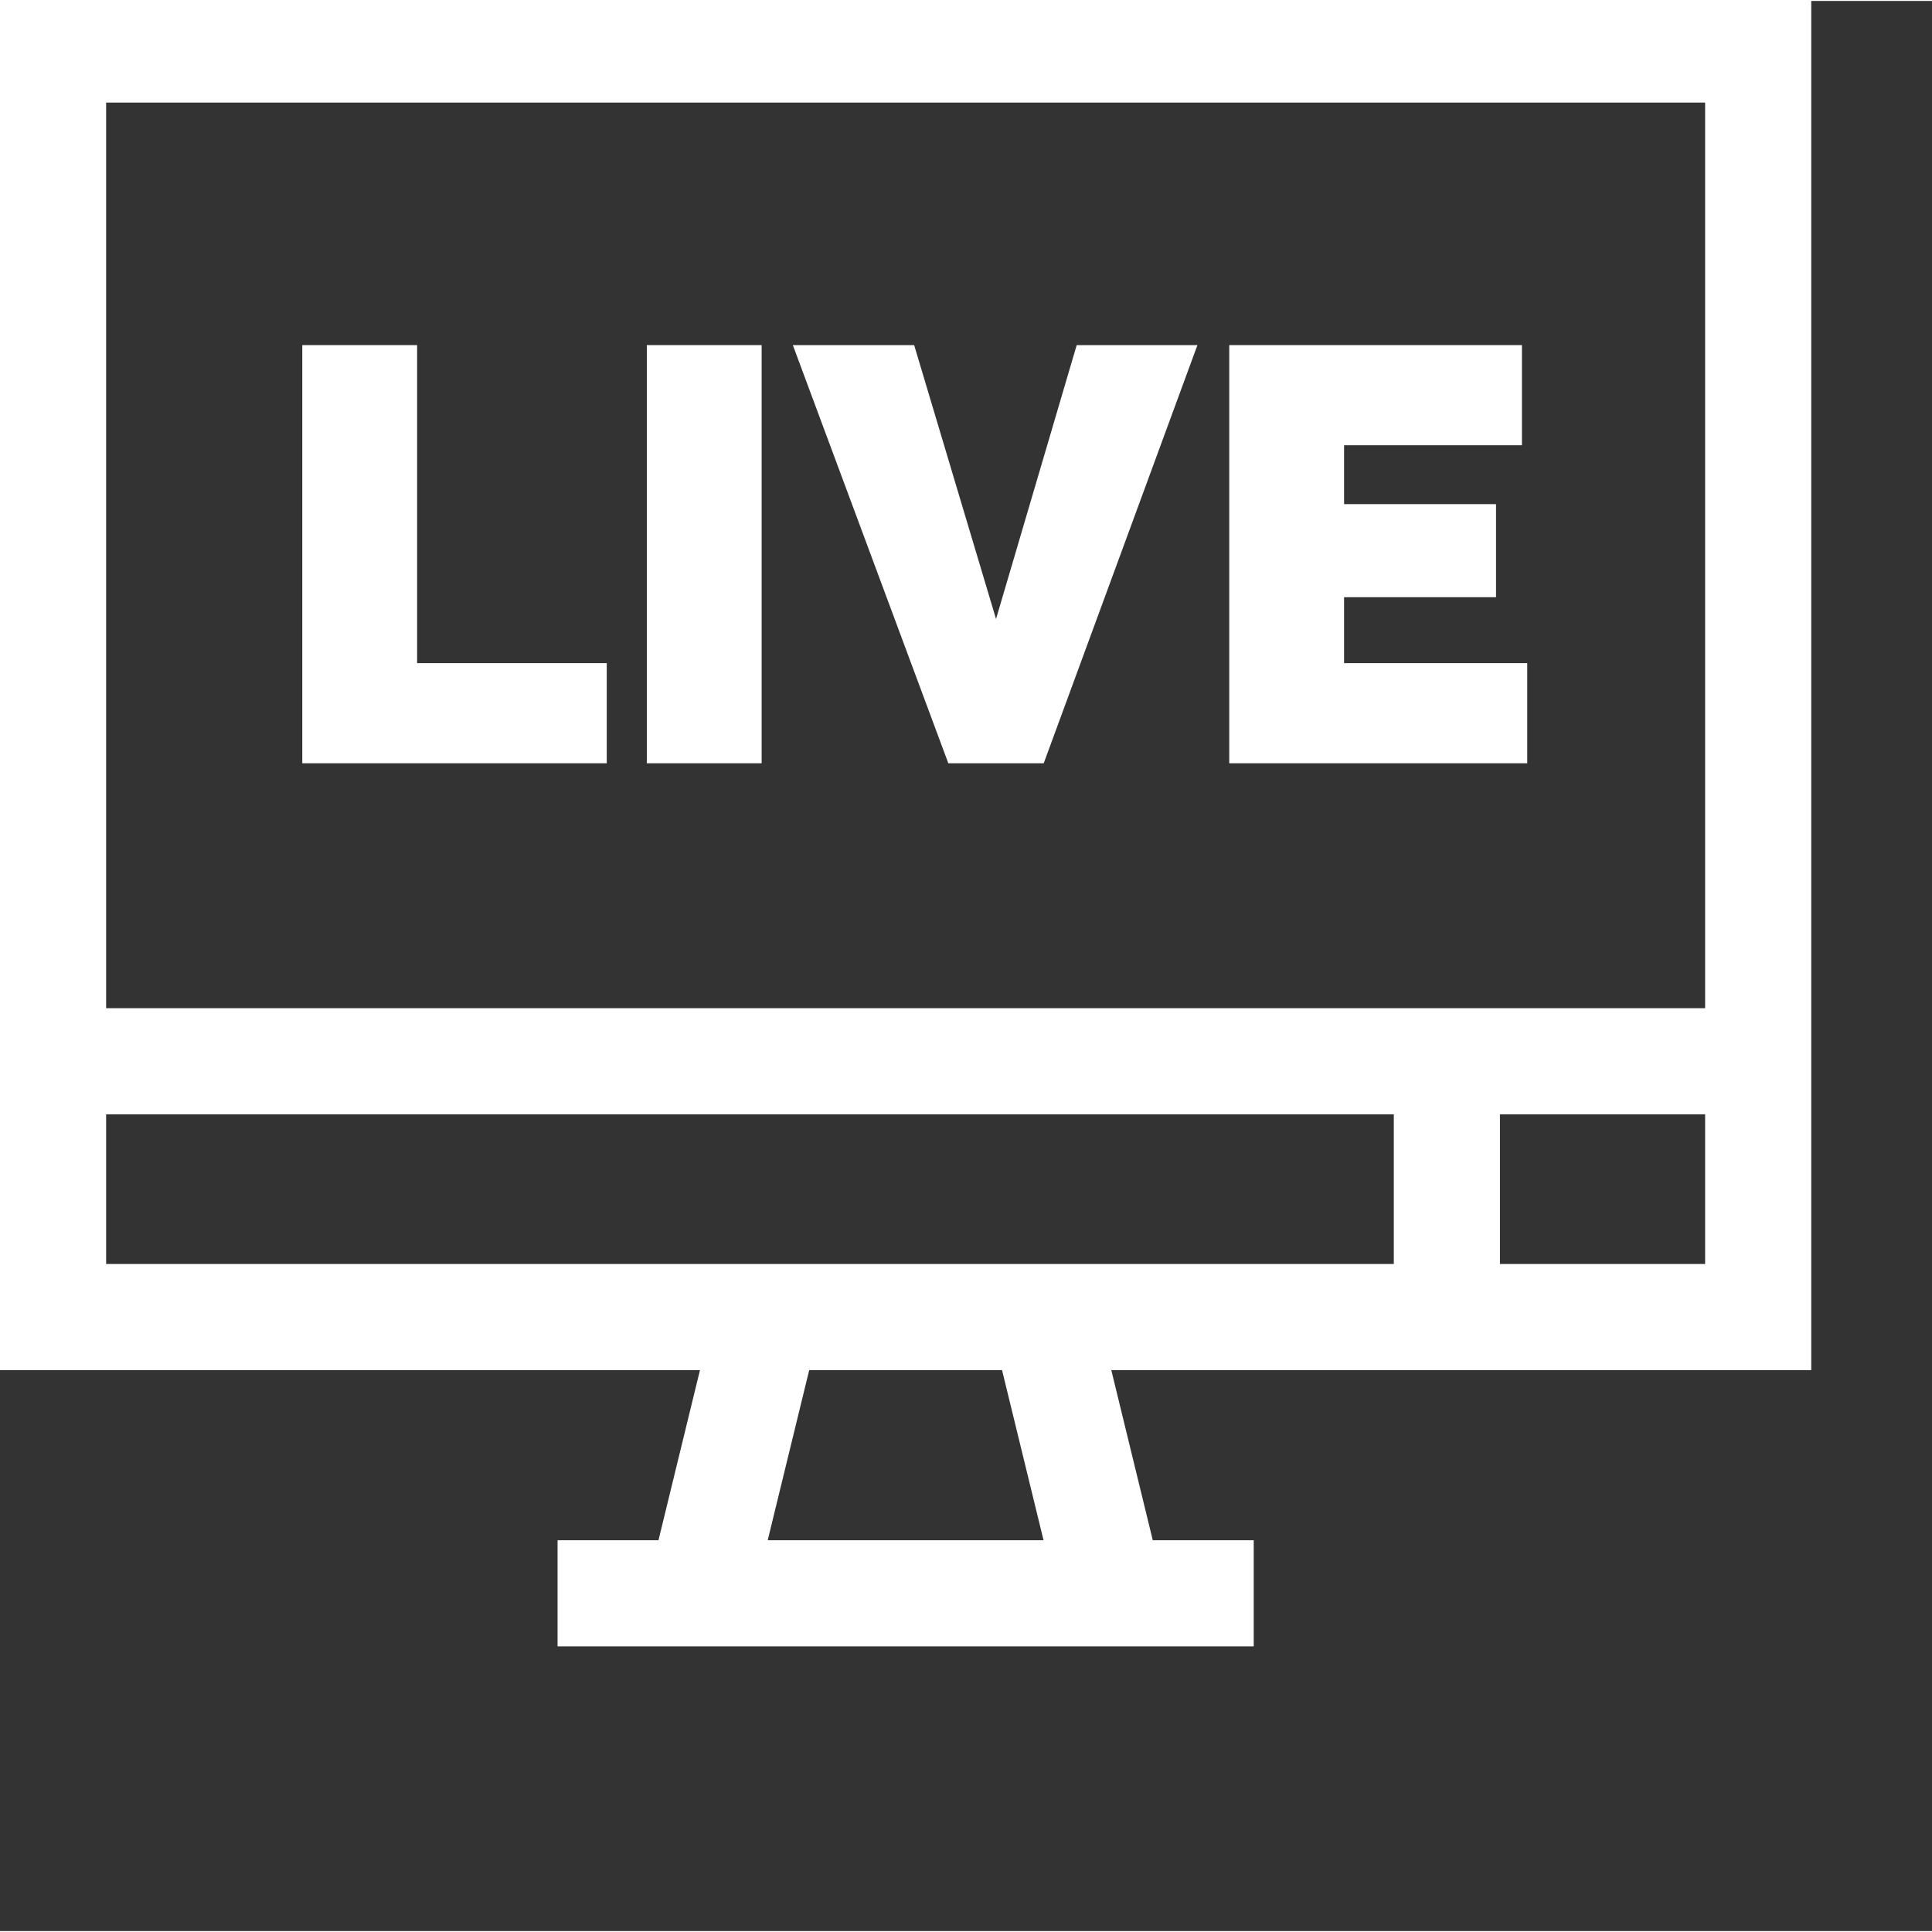
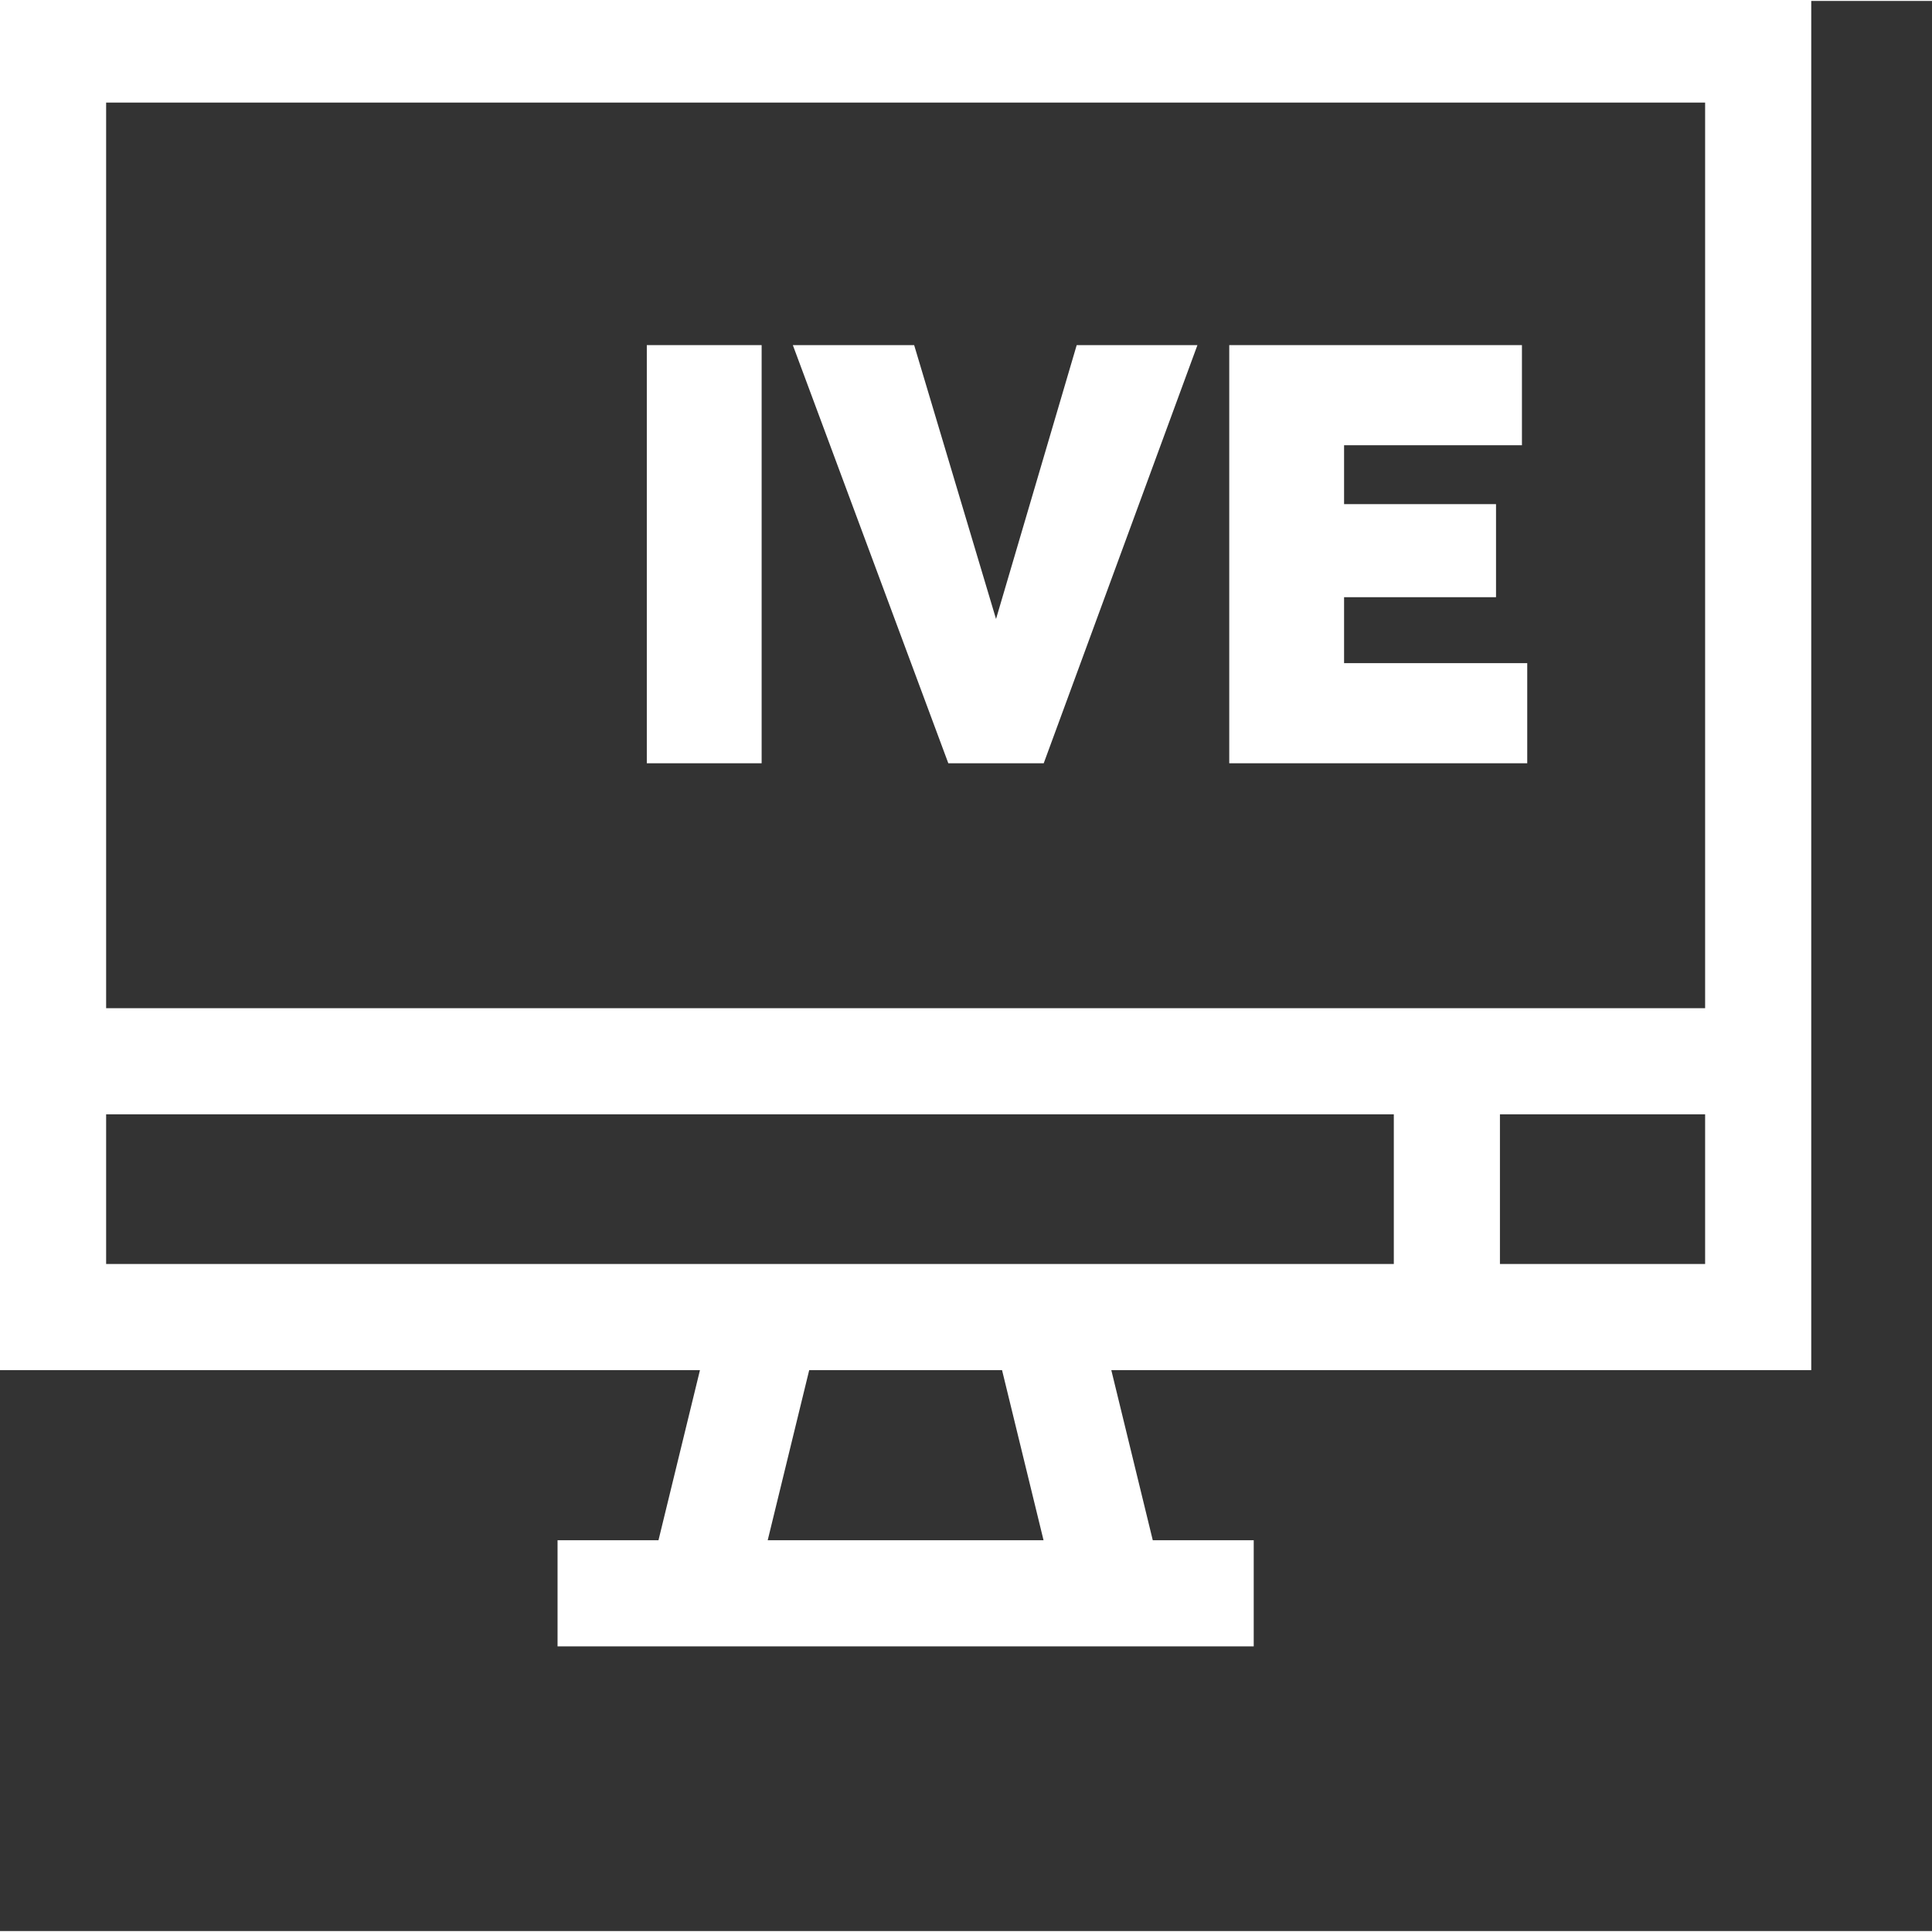
<svg xmlns="http://www.w3.org/2000/svg" version="1.1" width="512" height="512" x="0" y="0" viewBox="0 0 682.667 682" style="enable-background:new 0 0 512 512" xml:space="preserve" class="">
  <rect x="0" y="0" width="682.667" height="682" fill="#333333" stroke="none" />
  <g>
    <path d="m640 483.801v-485.383h-640v485.383h247.328l-14.656 60.105h-35.664v37.5h245.992v-37.5h-35.672l-14.652-60.105zm-110-37.5v-52.883h72.5v52.883zm72.5-410.383v320h-565v-320zm-565 357.5h455v52.883h-455zm331.23 150.48h-97.461l14.66-60.098h68.141zm0 0" fill="#ffffff" data-original="#000000" style="" class="" />
-     <path d="m214.395 233.988h-67.008v-112.375h-40.574v147.75h107.582zm0 0" fill="#ffffff" data-original="#000000" style="" class="" />
    <path d="m228.547 121.613h40.574v147.75h-40.574zm0 0" fill="#ffffff" data-original="#000000" style="" class="" />
    <path d="m368.797 269.363 54.312-147.75h-42.66l-28.504 96.77-28.93-96.77h-42.867l54.938 147.75zm0 0" fill="#ffffff" data-original="#000000" style="" class="" />
    <path d="m539.645 233.988h-64.719v-23.305h53.688v-32.883h-53.688v-20.809h62.848v-35.379h-103.422v147.75h105.293zm0 0" fill="#ffffff" data-original="#000000" style="" class="" />
  </g>
</svg>